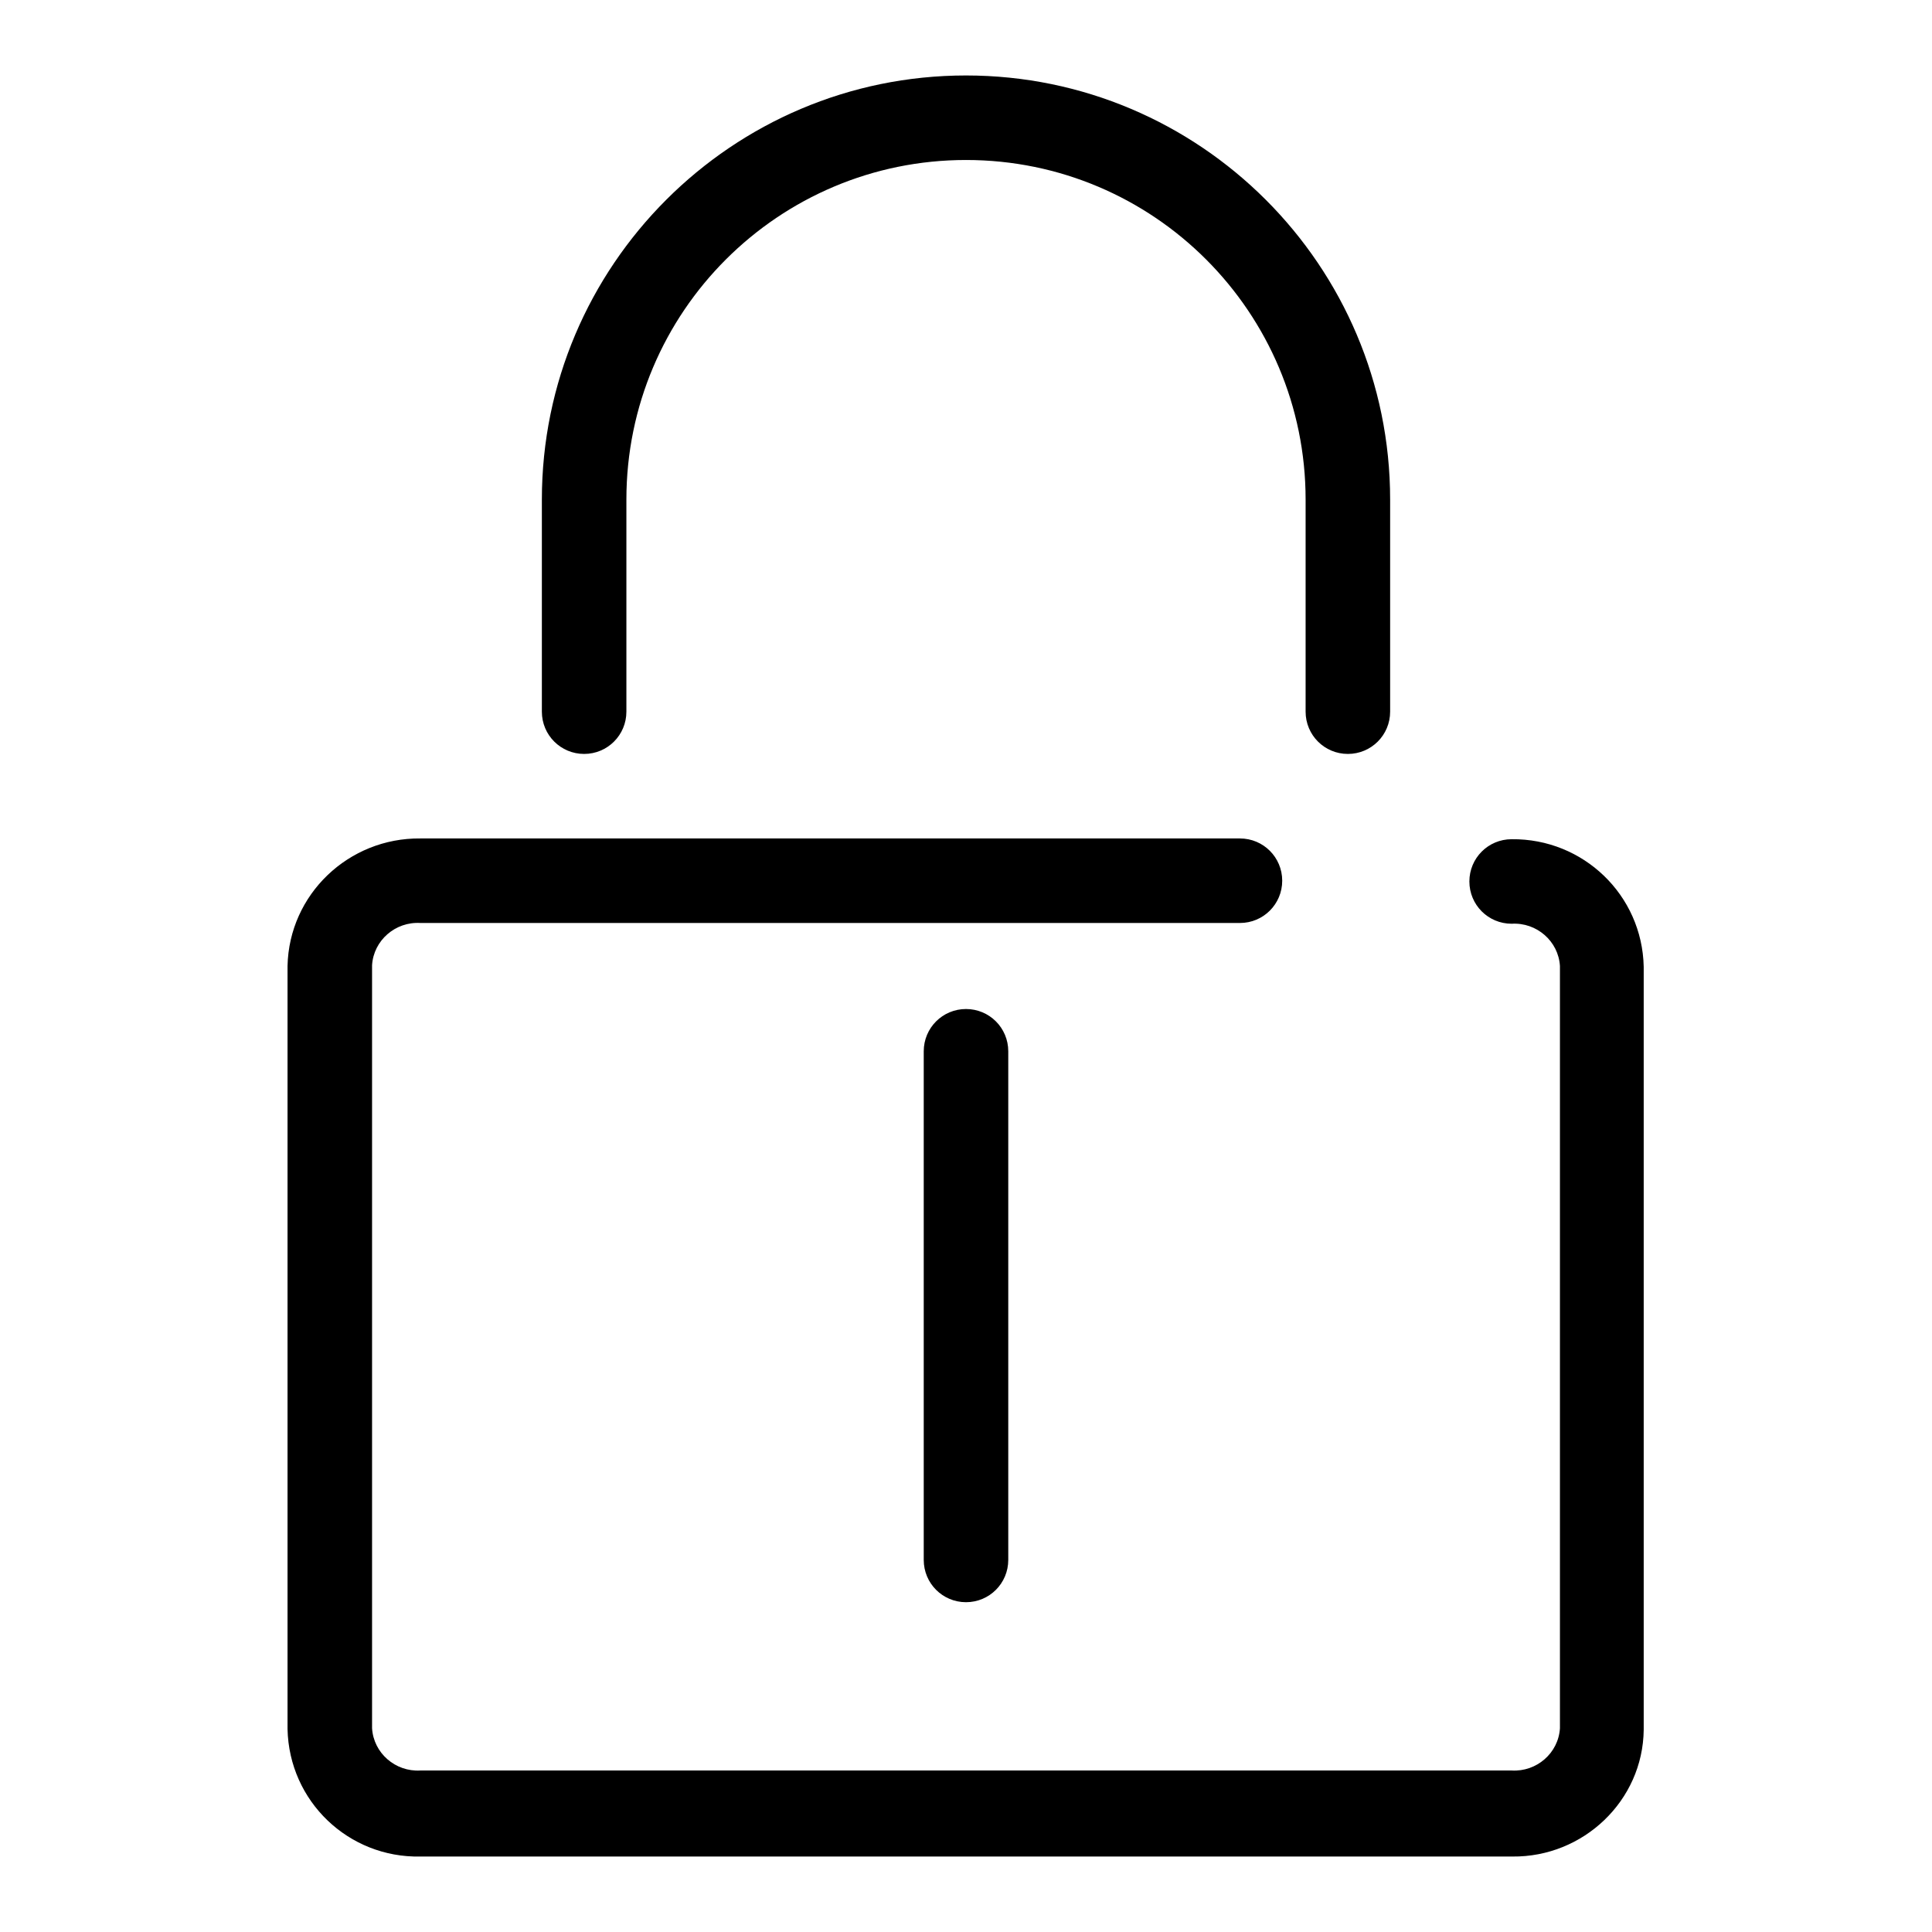
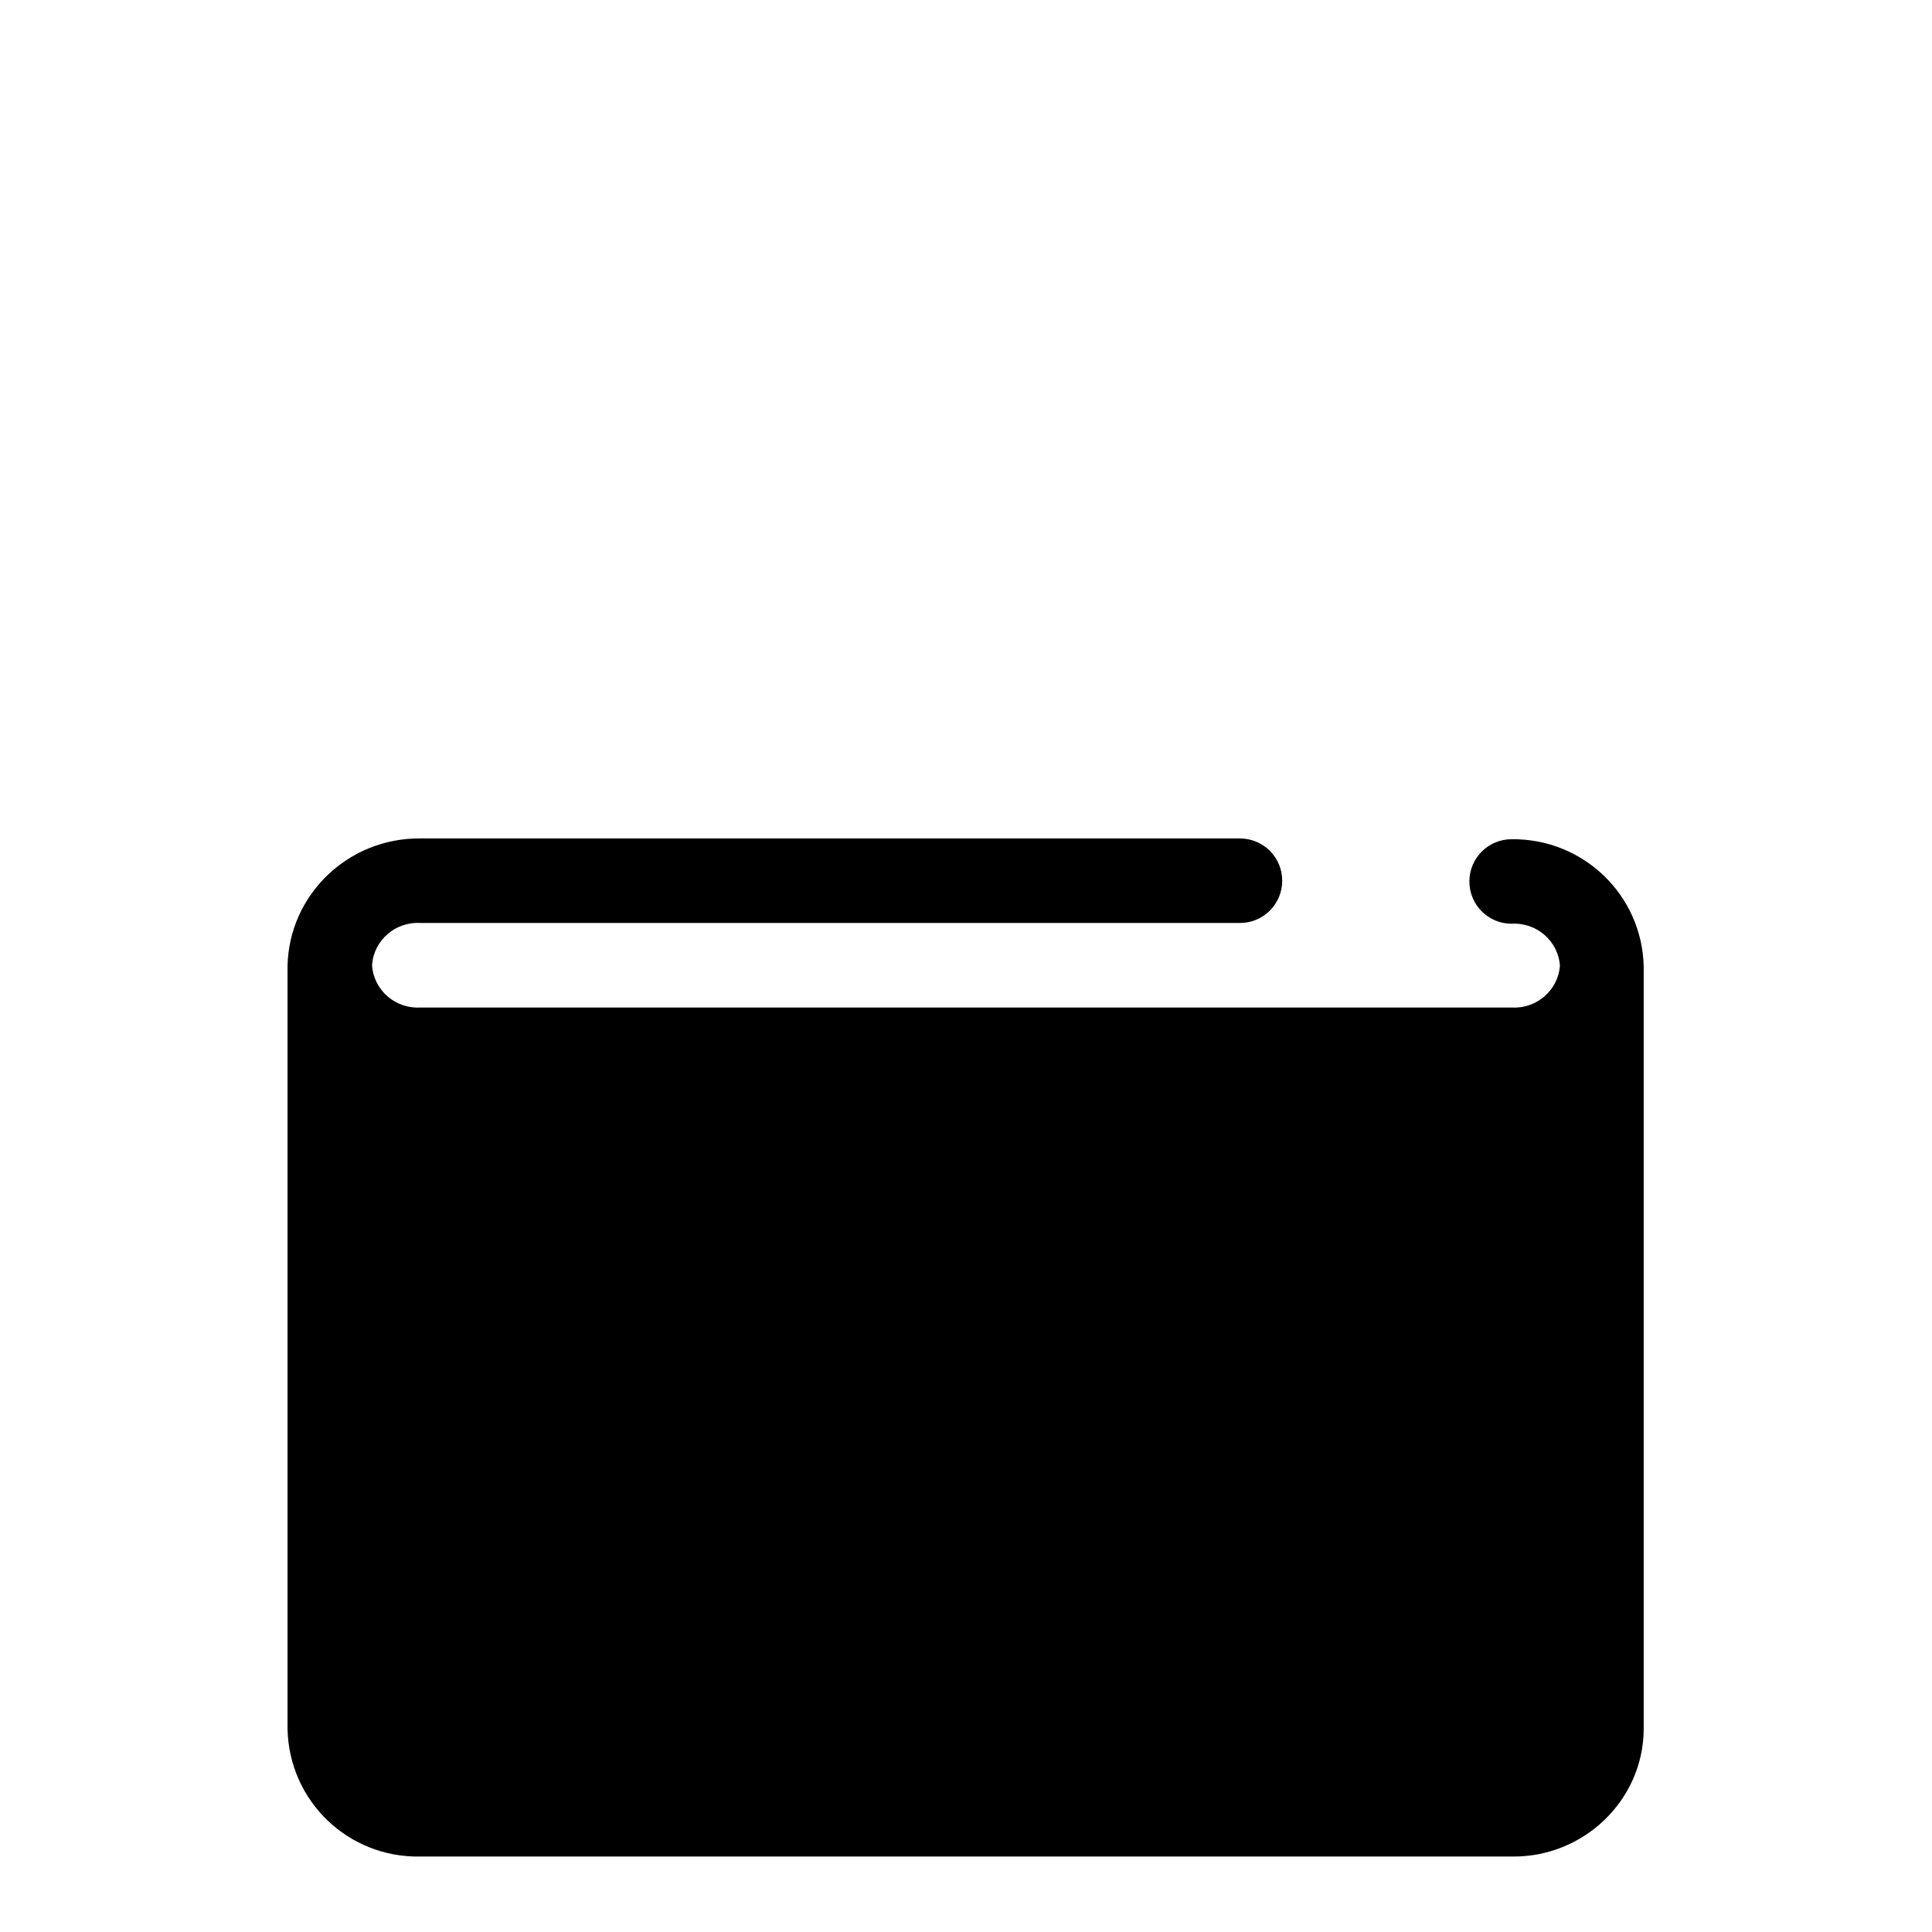
<svg xmlns="http://www.w3.org/2000/svg" version="1.1" x="0px" y="0px" viewBox="0 0 256 256" enable-background="new 0 0 256 256" xml:space="preserve">
  <g>
-     <path fill="#000000" d="M200.4,246H55.7c-9.5,0.2-17.4-7.3-17.6-16.9V128c0.2-9.5,8.1-17,17.6-16.9h108.6c3.1,0,5.6,2.5,5.6,5.6 c0,3.1-2.5,5.6-5.6,5.6H55.7c-3.3-0.2-6.2,2.3-6.4,5.6v101.1c0.2,3.3,3.1,5.8,6.4,5.6h144.6c3.3,0.2,6.2-2.3,6.4-5.6V128 c-0.2-3.3-3.1-5.8-6.4-5.6c-3.1,0-5.6-2.5-5.6-5.6c0-3.1,2.5-5.6,5.6-5.6c9.5-0.1,17.3,7.4,17.5,16.9v101.1 C217.7,238.6,209.8,246.1,200.4,246z" />
-     <path fill="#000000" d="M128,212.3c-3.1,0-5.6-2.5-5.6-5.6v-67.4c0-3.1,2.5-5.6,5.6-5.6c3.1,0,5.6,2.5,5.6,5.6v67.4 C133.6,209.8,131.1,212.3,128,212.3z M178.6,99.9c-3.1,0-5.6-2.5-5.6-5.6V66.2c0-24.8-20.1-45-45-45c-24.8,0-45,20.1-45,45v28.1 c0,3.1-2.5,5.6-5.6,5.6c-3.1,0-5.6-2.5-5.6-5.6V66.2C71.8,35.2,97,10,128,10c31,0,56.2,25.2,56.2,56.2v28.1 C184.2,97.4,181.7,99.9,178.6,99.9L178.6,99.9z" />
+     <path fill="#000000" d="M200.4,246H55.7c-9.5,0.2-17.4-7.3-17.6-16.9V128c0.2-9.5,8.1-17,17.6-16.9h108.6c3.1,0,5.6,2.5,5.6,5.6 c0,3.1-2.5,5.6-5.6,5.6H55.7c-3.3-0.2-6.2,2.3-6.4,5.6c0.2,3.3,3.1,5.8,6.4,5.6h144.6c3.3,0.2,6.2-2.3,6.4-5.6V128 c-0.2-3.3-3.1-5.8-6.4-5.6c-3.1,0-5.6-2.5-5.6-5.6c0-3.1,2.5-5.6,5.6-5.6c9.5-0.1,17.3,7.4,17.5,16.9v101.1 C217.7,238.6,209.8,246.1,200.4,246z" />
  </g>
</svg>